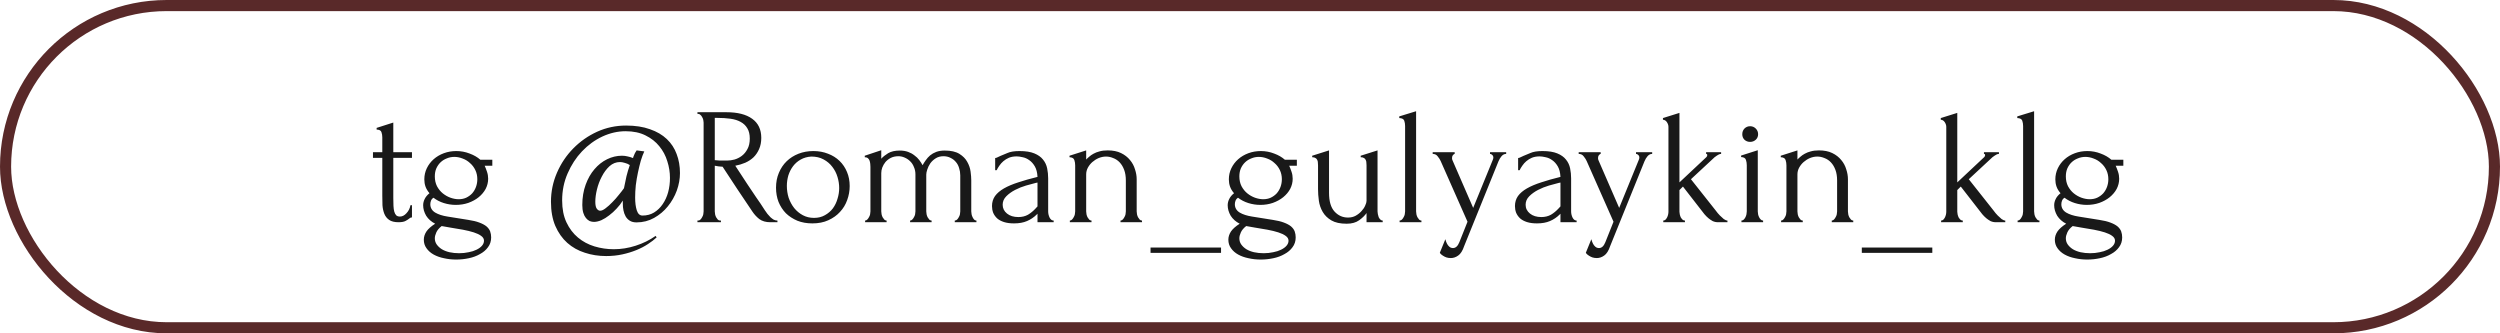
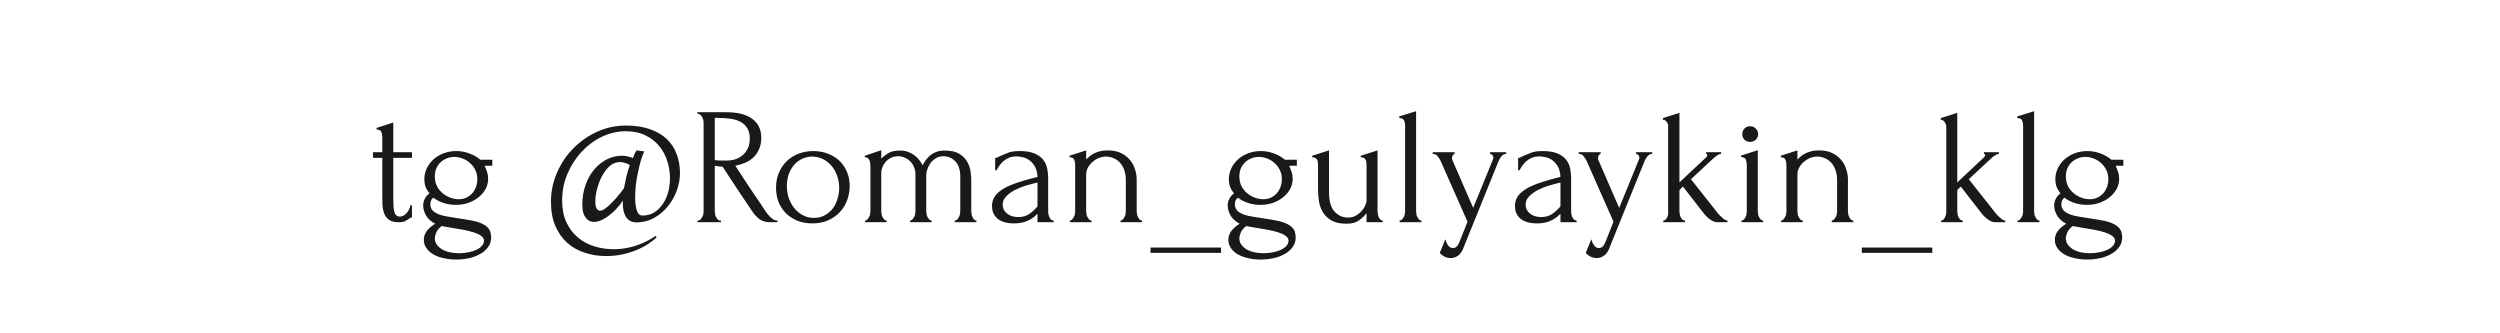
<svg xmlns="http://www.w3.org/2000/svg" width="225" height="30" viewBox="0 0 225 30" fill="none">
-   <path d="M35.397 14.21V17.825C35.397 18.085 35.402 18.32 35.412 18.53C35.422 18.74 35.447 18.915 35.487 19.055C35.527 19.195 35.587 19.305 35.667 19.385C35.747 19.455 35.857 19.49 35.997 19.49C36.207 19.49 36.402 19.39 36.582 19.19C36.772 18.99 36.892 18.75 36.942 18.47H37.077V19.565C36.987 19.565 36.912 19.595 36.852 19.655C36.772 19.725 36.657 19.8 36.507 19.88C36.367 19.96 36.152 20 35.862 20C35.502 20 35.222 19.93 35.022 19.79C34.822 19.65 34.677 19.465 34.587 19.235C34.497 19.005 34.442 18.75 34.422 18.47C34.412 18.19 34.407 17.905 34.407 17.615V14.21H33.567V13.7H34.407V12.365C34.407 12.195 34.382 12.04 34.332 11.9C34.292 11.75 34.147 11.67 33.897 11.66V11.51L35.397 11.03V13.7H37.077V14.21H35.397ZM41.324 22.79C41.624 22.79 41.909 22.76 42.179 22.7C42.449 22.65 42.684 22.575 42.884 22.475C43.094 22.375 43.259 22.255 43.379 22.115C43.499 21.975 43.559 21.825 43.559 21.665C43.559 21.495 43.474 21.35 43.304 21.23C43.144 21.11 42.924 21.005 42.644 20.915C42.364 20.825 42.039 20.745 41.669 20.675C41.299 20.615 40.914 20.55 40.514 20.48L39.749 20.345C39.519 20.525 39.359 20.715 39.269 20.915C39.179 21.115 39.134 21.29 39.134 21.44C39.134 21.65 39.189 21.835 39.299 21.995C39.419 22.165 39.574 22.31 39.764 22.43C39.964 22.55 40.194 22.64 40.454 22.7C40.724 22.76 41.014 22.79 41.324 22.79ZM42.149 19.79C42.549 19.85 42.879 19.93 43.139 20.03C43.409 20.13 43.624 20.245 43.784 20.375C43.944 20.515 44.054 20.665 44.114 20.825C44.174 20.995 44.204 21.175 44.204 21.365C44.204 21.705 44.109 22 43.919 22.25C43.739 22.5 43.499 22.705 43.199 22.865C42.909 23.035 42.574 23.16 42.194 23.24C41.824 23.32 41.444 23.36 41.054 23.36C40.674 23.36 40.309 23.32 39.959 23.24C39.609 23.17 39.299 23.06 39.029 22.91C38.759 22.76 38.544 22.57 38.384 22.34C38.224 22.12 38.144 21.865 38.144 21.575C38.144 21.315 38.224 21.065 38.384 20.825C38.544 20.595 38.804 20.365 39.164 20.135C38.814 19.955 38.544 19.715 38.354 19.415C38.174 19.105 38.084 18.79 38.084 18.47C38.084 18.28 38.129 18.095 38.219 17.915C38.309 17.725 38.454 17.55 38.654 17.39C38.484 17.19 38.364 16.99 38.294 16.79C38.224 16.59 38.189 16.375 38.189 16.145C38.189 15.785 38.264 15.45 38.414 15.14C38.564 14.83 38.769 14.56 39.029 14.33C39.289 14.1 39.594 13.92 39.944 13.79C40.294 13.66 40.669 13.595 41.069 13.595C41.489 13.595 41.889 13.67 42.269 13.82C42.649 13.96 42.969 14.145 43.229 14.375H44.309V14.915H43.619C43.689 15.065 43.759 15.245 43.829 15.455C43.899 15.655 43.934 15.865 43.934 16.085C43.934 16.405 43.859 16.71 43.709 17C43.559 17.28 43.349 17.53 43.079 17.75C42.819 17.96 42.509 18.13 42.149 18.26C41.799 18.38 41.424 18.44 41.024 18.44C40.654 18.44 40.294 18.385 39.944 18.275C39.594 18.165 39.284 18.005 39.014 17.795C38.904 17.865 38.829 17.955 38.789 18.065C38.749 18.165 38.729 18.27 38.729 18.38C38.729 18.7 38.874 18.95 39.164 19.13C39.454 19.3 39.824 19.42 40.274 19.49L42.149 19.79ZM40.889 14.12C40.649 14.12 40.424 14.165 40.214 14.255C40.004 14.335 39.819 14.45 39.659 14.6C39.499 14.75 39.369 14.935 39.269 15.155C39.179 15.365 39.134 15.605 39.134 15.875C39.134 16.205 39.199 16.5 39.329 16.76C39.469 17.02 39.644 17.235 39.854 17.405C40.064 17.575 40.294 17.705 40.544 17.795C40.804 17.885 41.049 17.93 41.279 17.93C41.529 17.93 41.754 17.885 41.954 17.795C42.164 17.695 42.344 17.565 42.494 17.405C42.644 17.235 42.759 17.04 42.839 16.82C42.919 16.6 42.959 16.37 42.959 16.13C42.959 15.83 42.899 15.555 42.779 15.305C42.659 15.055 42.499 14.845 42.299 14.675C42.109 14.495 41.889 14.36 41.639 14.27C41.389 14.17 41.139 14.12 40.889 14.12ZM61.197 15.575C61.197 16.095 61.102 16.62 60.913 17.15C60.722 17.67 60.453 18.145 60.102 18.575C59.763 18.995 59.352 19.34 58.873 19.61C58.392 19.88 57.862 20.015 57.282 20.015C57.042 20.015 56.843 19.965 56.682 19.865C56.523 19.765 56.398 19.635 56.307 19.475C56.218 19.315 56.153 19.135 56.112 18.935C56.072 18.735 56.053 18.535 56.053 18.335V18.05C55.903 18.3 55.718 18.54 55.498 18.77C55.288 19 55.062 19.205 54.822 19.385C54.593 19.565 54.358 19.71 54.117 19.82C53.877 19.92 53.657 19.97 53.458 19.97C53.328 19.97 53.197 19.945 53.068 19.895C52.947 19.835 52.837 19.745 52.737 19.625C52.638 19.505 52.557 19.35 52.498 19.16C52.438 18.96 52.407 18.725 52.407 18.455C52.407 17.785 52.508 17.175 52.708 16.625C52.907 16.075 53.172 15.61 53.502 15.23C53.833 14.84 54.212 14.54 54.642 14.33C55.072 14.12 55.517 14.015 55.977 14.015C56.148 14.015 56.312 14.035 56.472 14.075C56.633 14.105 56.797 14.155 56.968 14.225C56.987 14.195 56.998 14.16 56.998 14.12C57.008 14.08 57.023 14.05 57.042 14.03C57.042 14.02 57.042 14.015 57.042 14.015C57.053 14.005 57.057 13.995 57.057 13.985C57.087 13.915 57.117 13.845 57.148 13.775C57.188 13.705 57.237 13.625 57.297 13.535L57.987 13.625C57.877 13.855 57.773 14.135 57.672 14.465C57.583 14.785 57.498 15.135 57.417 15.515C57.337 15.885 57.273 16.27 57.222 16.67C57.182 17.06 57.163 17.43 57.163 17.78C57.163 18.24 57.212 18.625 57.312 18.935C57.413 19.245 57.583 19.4 57.822 19.4C58.212 19.4 58.557 19.31 58.858 19.13C59.167 18.94 59.428 18.69 59.638 18.38C59.858 18.06 60.023 17.7 60.133 17.3C60.242 16.89 60.297 16.46 60.297 16.01C60.297 15.51 60.218 15.01 60.057 14.51C59.907 14.01 59.667 13.56 59.337 13.16C59.017 12.76 58.602 12.435 58.093 12.185C57.593 11.935 56.998 11.81 56.307 11.81C55.597 11.81 54.898 11.97 54.208 12.29C53.528 12.61 52.917 13.055 52.377 13.625C51.847 14.185 51.417 14.845 51.087 15.605C50.758 16.355 50.593 17.165 50.593 18.035C50.593 18.805 50.722 19.465 50.983 20.015C51.242 20.565 51.587 21.02 52.017 21.38C52.447 21.74 52.943 22.005 53.502 22.175C54.062 22.345 54.642 22.43 55.242 22.43C55.903 22.43 56.557 22.325 57.208 22.115C57.867 21.905 58.468 21.61 59.008 21.23L59.097 21.365C58.888 21.565 58.627 21.765 58.318 21.965C58.017 22.165 57.672 22.345 57.282 22.505C56.892 22.665 56.468 22.795 56.008 22.895C55.547 22.995 55.062 23.045 54.553 23.045C53.873 23.045 53.233 22.945 52.633 22.745C52.032 22.555 51.508 22.26 51.057 21.86C50.608 21.46 50.248 20.95 49.977 20.33C49.718 19.72 49.587 18.995 49.587 18.155C49.587 17.245 49.767 16.375 50.127 15.545C50.487 14.715 50.977 13.985 51.597 13.355C52.218 12.725 52.932 12.225 53.742 11.855C54.562 11.485 55.432 11.3 56.352 11.3C57.172 11.3 57.888 11.41 58.498 11.63C59.108 11.84 59.612 12.135 60.013 12.515C60.413 12.895 60.708 13.345 60.898 13.865C61.097 14.385 61.197 14.955 61.197 15.575ZM56.157 16.94C56.237 16.53 56.312 16.17 56.383 15.86C56.462 15.54 56.562 15.205 56.682 14.855C56.542 14.765 56.392 14.7 56.233 14.66C56.072 14.61 55.928 14.585 55.797 14.585C55.447 14.585 55.133 14.71 54.852 14.96C54.583 15.21 54.352 15.52 54.163 15.89C53.972 16.25 53.828 16.635 53.727 17.045C53.627 17.455 53.578 17.825 53.578 18.155C53.578 18.455 53.623 18.665 53.712 18.785C53.803 18.905 53.903 18.965 54.013 18.965C54.153 18.965 54.318 18.89 54.508 18.74C54.708 18.59 54.907 18.41 55.108 18.2C55.318 17.99 55.513 17.77 55.693 17.54C55.883 17.31 56.038 17.11 56.157 16.94ZM64.81 19.85H64.885V20H62.77V19.85H62.845C62.915 19.85 62.98 19.82 63.04 19.76C63.1 19.7 63.15 19.63 63.19 19.55C63.24 19.47 63.275 19.385 63.295 19.295C63.315 19.195 63.325 19.105 63.325 19.025V11.03C63.325 10.96 63.315 10.88 63.295 10.79C63.275 10.7 63.24 10.615 63.19 10.535C63.15 10.455 63.1 10.39 63.04 10.34C62.98 10.28 62.915 10.25 62.845 10.25H62.77V10.1H65.38C66.38 10.1 67.15 10.295 67.69 10.685C68.24 11.075 68.515 11.65 68.515 12.41C68.515 12.79 68.45 13.125 68.32 13.415C68.2 13.695 68.035 13.94 67.825 14.15C67.615 14.35 67.365 14.515 67.075 14.645C66.795 14.765 66.495 14.855 66.175 14.915L67.255 16.565C67.515 16.965 67.78 17.36 68.05 17.75C68.32 18.13 68.585 18.525 68.845 18.935C68.915 19.035 68.99 19.14 69.07 19.25C69.16 19.36 69.25 19.46 69.34 19.55C69.44 19.64 69.54 19.715 69.64 19.775C69.75 19.825 69.86 19.85 69.97 19.85V20H69.325C68.925 20 68.595 19.905 68.335 19.715C68.085 19.515 67.875 19.285 67.705 19.025C67.255 18.365 66.805 17.695 66.355 17.015C65.915 16.335 65.475 15.665 65.035 15.005C64.925 14.995 64.805 14.985 64.675 14.975C64.555 14.955 64.44 14.935 64.33 14.915V19.025C64.33 19.105 64.34 19.195 64.36 19.295C64.38 19.385 64.41 19.47 64.45 19.55C64.5 19.63 64.55 19.7 64.6 19.76C64.66 19.82 64.73 19.85 64.81 19.85ZM64.33 10.61V14.42H64.405C64.485 14.43 64.61 14.44 64.78 14.45C64.96 14.45 65.18 14.45 65.44 14.45C65.65 14.45 65.87 14.42 66.1 14.36C66.34 14.29 66.56 14.18 66.76 14.03C66.97 13.87 67.14 13.665 67.27 13.415C67.41 13.165 67.48 12.85 67.48 12.47C67.48 12.09 67.405 11.78 67.255 11.54C67.115 11.3 66.915 11.11 66.655 10.97C66.405 10.83 66.1 10.735 65.74 10.685C65.38 10.635 64.985 10.61 64.555 10.61H64.33ZM73.112 20.105C72.612 20.105 72.162 20.025 71.762 19.865C71.362 19.695 71.017 19.47 70.727 19.19C70.447 18.9 70.227 18.56 70.067 18.17C69.917 17.78 69.842 17.355 69.842 16.895C69.842 16.405 69.927 15.96 70.097 15.56C70.267 15.15 70.502 14.8 70.802 14.51C71.102 14.22 71.457 13.995 71.867 13.835C72.277 13.675 72.722 13.595 73.202 13.595C73.682 13.595 74.122 13.675 74.522 13.835C74.922 13.985 75.267 14.2 75.557 14.48C75.847 14.76 76.072 15.095 76.232 15.485C76.392 15.865 76.472 16.285 76.472 16.745C76.472 17.175 76.397 17.595 76.247 18.005C76.107 18.405 75.892 18.76 75.602 19.07C75.322 19.38 74.972 19.63 74.552 19.82C74.142 20.01 73.662 20.105 73.112 20.105ZM73.022 14.09C72.662 14.11 72.342 14.2 72.062 14.36C71.792 14.51 71.562 14.71 71.372 14.96C71.192 15.2 71.052 15.475 70.952 15.785C70.862 16.095 70.817 16.41 70.817 16.73C70.817 17.1 70.872 17.46 70.982 17.81C71.102 18.15 71.267 18.455 71.477 18.725C71.697 18.995 71.957 19.21 72.257 19.37C72.557 19.53 72.892 19.61 73.262 19.61C73.632 19.61 73.957 19.53 74.237 19.37C74.527 19.21 74.767 19.005 74.957 18.755C75.147 18.495 75.287 18.205 75.377 17.885C75.477 17.565 75.527 17.245 75.527 16.925C75.527 16.595 75.477 16.265 75.377 15.935C75.277 15.595 75.122 15.29 74.912 15.02C74.702 14.74 74.437 14.515 74.117 14.345C73.807 14.175 73.442 14.09 73.022 14.09ZM87.414 19.025C87.414 19.105 87.424 19.195 87.444 19.295C87.464 19.385 87.494 19.47 87.534 19.55C87.574 19.63 87.619 19.7 87.669 19.76C87.729 19.82 87.799 19.85 87.879 19.85V20H85.929V19.85C86.009 19.85 86.079 19.82 86.139 19.76C86.199 19.7 86.249 19.63 86.289 19.55C86.339 19.47 86.374 19.385 86.394 19.295C86.414 19.195 86.424 19.105 86.424 19.025V15.785C86.424 15.555 86.389 15.335 86.319 15.125C86.259 14.915 86.164 14.735 86.034 14.585C85.904 14.425 85.744 14.3 85.554 14.21C85.364 14.11 85.149 14.06 84.909 14.06C84.639 14.06 84.404 14.125 84.204 14.255C84.014 14.375 83.854 14.525 83.724 14.705C83.604 14.885 83.514 15.07 83.454 15.26C83.394 15.44 83.364 15.59 83.364 15.71V19.025C83.364 19.105 83.374 19.195 83.394 19.295C83.414 19.385 83.444 19.47 83.484 19.55C83.534 19.63 83.584 19.7 83.634 19.76C83.694 19.82 83.764 19.85 83.844 19.85V20H81.909V19.85C81.979 19.85 82.044 19.82 82.104 19.76C82.164 19.7 82.214 19.63 82.254 19.55C82.304 19.47 82.339 19.385 82.359 19.295C82.379 19.195 82.389 19.105 82.389 19.025V15.695C82.389 15.455 82.344 15.235 82.254 15.035C82.174 14.825 82.059 14.65 81.909 14.51C81.769 14.37 81.604 14.26 81.414 14.18C81.234 14.1 81.049 14.06 80.859 14.06C80.599 14.06 80.369 14.11 80.169 14.21C79.979 14.31 79.819 14.435 79.689 14.585C79.569 14.735 79.474 14.9 79.404 15.08C79.344 15.25 79.314 15.415 79.314 15.575V19.025C79.314 19.105 79.324 19.195 79.344 19.295C79.364 19.385 79.394 19.47 79.434 19.55C79.484 19.63 79.534 19.7 79.584 19.76C79.644 19.82 79.714 19.85 79.794 19.85V20H77.859V19.85C77.929 19.85 77.994 19.82 78.054 19.76C78.114 19.7 78.164 19.63 78.204 19.55C78.254 19.47 78.289 19.385 78.309 19.295C78.329 19.195 78.339 19.105 78.339 19.025V15.02C78.339 14.94 78.334 14.85 78.324 14.75C78.314 14.65 78.294 14.555 78.264 14.465C78.234 14.375 78.184 14.3 78.114 14.24C78.044 14.18 77.949 14.15 77.829 14.15V14.015L79.314 13.52V14.285C79.464 14.115 79.669 13.95 79.929 13.79C80.199 13.63 80.549 13.55 80.979 13.55C81.259 13.55 81.509 13.59 81.729 13.67C81.949 13.75 82.139 13.855 82.299 13.985C82.469 14.105 82.614 14.245 82.734 14.405C82.854 14.565 82.954 14.72 83.034 14.87C83.114 14.72 83.209 14.57 83.319 14.42C83.429 14.26 83.559 14.115 83.709 13.985C83.869 13.855 84.054 13.75 84.264 13.67C84.484 13.59 84.739 13.55 85.029 13.55C85.589 13.55 86.029 13.65 86.349 13.85C86.669 14.05 86.904 14.29 87.054 14.57C87.214 14.85 87.314 15.145 87.354 15.455C87.394 15.755 87.414 16.01 87.414 16.22V19.025ZM93.375 20V19.235L93.3 19.31C93.05 19.56 92.76 19.755 92.43 19.895C92.11 20.035 91.72 20.105 91.26 20.105C90.91 20.105 90.61 20.065 90.36 19.985C90.11 19.905 89.905 19.795 89.745 19.655C89.585 19.505 89.465 19.335 89.385 19.145C89.315 18.955 89.28 18.755 89.28 18.545C89.28 18.205 89.37 17.905 89.55 17.645C89.74 17.385 90.01 17.155 90.36 16.955C90.71 16.755 91.135 16.575 91.635 16.415C92.145 16.245 92.725 16.08 93.375 15.92C93.355 15.53 93.275 15.215 93.135 14.975C92.995 14.735 92.83 14.55 92.64 14.42C92.45 14.28 92.25 14.19 92.04 14.15C91.83 14.1 91.65 14.075 91.5 14.075C91.24 14.075 91.01 14.115 90.81 14.195C90.62 14.275 90.45 14.38 90.3 14.51C90.16 14.63 90.04 14.765 89.94 14.915C89.84 15.055 89.76 15.19 89.7 15.32H89.565V14.225C89.645 14.215 89.72 14.19 89.79 14.15C89.86 14.11 89.945 14.07 90.045 14.03C90.195 13.97 90.4 13.885 90.66 13.775C90.92 13.655 91.285 13.595 91.755 13.595C92.305 13.595 92.75 13.665 93.09 13.805C93.43 13.945 93.69 14.13 93.87 14.36C94.06 14.59 94.185 14.855 94.245 15.155C94.305 15.445 94.335 15.745 94.335 16.055V19.025C94.335 19.225 94.38 19.415 94.47 19.595C94.56 19.765 94.68 19.85 94.83 19.85V20H93.375ZM93.375 18.575V16.43L93.225 16.46C92.985 16.52 92.69 16.6 92.34 16.7C92 16.8 91.675 16.93 91.365 17.09C91.055 17.25 90.79 17.44 90.57 17.66C90.35 17.88 90.24 18.135 90.24 18.425C90.24 18.745 90.37 19.01 90.63 19.22C90.89 19.43 91.23 19.535 91.65 19.535C91.98 19.535 92.27 19.465 92.52 19.325C92.77 19.175 93 18.985 93.21 18.755L93.375 18.575ZM102.301 19.025C102.301 19.105 102.311 19.195 102.331 19.295C102.351 19.385 102.381 19.47 102.421 19.55C102.471 19.63 102.521 19.7 102.571 19.76C102.631 19.82 102.701 19.85 102.781 19.85V20H100.846V19.85C100.916 19.85 100.981 19.82 101.041 19.76C101.101 19.7 101.151 19.63 101.191 19.55C101.241 19.47 101.276 19.385 101.296 19.295C101.316 19.195 101.326 19.105 101.326 19.025V16.235C101.326 15.875 101.276 15.56 101.176 15.29C101.076 15.02 100.941 14.795 100.771 14.615C100.601 14.435 100.406 14.305 100.186 14.225C99.976 14.135 99.761 14.09 99.541 14.09C99.321 14.09 99.101 14.135 98.881 14.225C98.671 14.315 98.481 14.435 98.311 14.585C98.151 14.725 98.016 14.895 97.906 15.095C97.806 15.285 97.756 15.485 97.756 15.695V19.025C97.756 19.105 97.766 19.195 97.786 19.295C97.806 19.385 97.836 19.47 97.876 19.55C97.926 19.63 97.976 19.7 98.026 19.76C98.086 19.82 98.156 19.85 98.236 19.85V20H96.286V19.85C96.356 19.85 96.421 19.82 96.481 19.76C96.541 19.7 96.591 19.63 96.631 19.55C96.681 19.47 96.716 19.385 96.736 19.295C96.756 19.195 96.766 19.105 96.766 19.025V14.885C96.766 14.715 96.741 14.555 96.691 14.405C96.641 14.245 96.496 14.16 96.256 14.15V14.015L97.756 13.535V14.36C97.826 14.28 97.916 14.195 98.026 14.105C98.136 14.005 98.266 13.915 98.416 13.835C98.576 13.745 98.756 13.675 98.956 13.625C99.166 13.565 99.411 13.535 99.691 13.535C100.161 13.535 100.561 13.615 100.891 13.775C101.221 13.935 101.491 14.145 101.701 14.405C101.911 14.655 102.061 14.935 102.151 15.245C102.251 15.545 102.301 15.84 102.301 16.13V19.025ZM103.549 22.76V22.28H109.894V22.76H103.549ZM113.732 22.79C114.032 22.79 114.317 22.76 114.587 22.7C114.857 22.65 115.092 22.575 115.292 22.475C115.502 22.375 115.667 22.255 115.787 22.115C115.907 21.975 115.967 21.825 115.967 21.665C115.967 21.495 115.882 21.35 115.712 21.23C115.552 21.11 115.332 21.005 115.052 20.915C114.772 20.825 114.447 20.745 114.077 20.675C113.707 20.615 113.322 20.55 112.922 20.48L112.157 20.345C111.927 20.525 111.767 20.715 111.677 20.915C111.587 21.115 111.542 21.29 111.542 21.44C111.542 21.65 111.597 21.835 111.707 21.995C111.827 22.165 111.982 22.31 112.172 22.43C112.372 22.55 112.602 22.64 112.862 22.7C113.132 22.76 113.422 22.79 113.732 22.79ZM114.557 19.79C114.957 19.85 115.287 19.93 115.547 20.03C115.817 20.13 116.032 20.245 116.192 20.375C116.352 20.515 116.462 20.665 116.522 20.825C116.582 20.995 116.612 21.175 116.612 21.365C116.612 21.705 116.517 22 116.327 22.25C116.147 22.5 115.907 22.705 115.607 22.865C115.317 23.035 114.982 23.16 114.602 23.24C114.232 23.32 113.852 23.36 113.462 23.36C113.082 23.36 112.717 23.32 112.367 23.24C112.017 23.17 111.707 23.06 111.437 22.91C111.167 22.76 110.952 22.57 110.792 22.34C110.632 22.12 110.552 21.865 110.552 21.575C110.552 21.315 110.632 21.065 110.792 20.825C110.952 20.595 111.212 20.365 111.572 20.135C111.222 19.955 110.952 19.715 110.762 19.415C110.582 19.105 110.492 18.79 110.492 18.47C110.492 18.28 110.537 18.095 110.627 17.915C110.717 17.725 110.862 17.55 111.062 17.39C110.892 17.19 110.772 16.99 110.702 16.79C110.632 16.59 110.597 16.375 110.597 16.145C110.597 15.785 110.672 15.45 110.822 15.14C110.972 14.83 111.177 14.56 111.437 14.33C111.697 14.1 112.002 13.92 112.352 13.79C112.702 13.66 113.077 13.595 113.477 13.595C113.897 13.595 114.297 13.67 114.677 13.82C115.057 13.96 115.377 14.145 115.637 14.375H116.717V14.915H116.027C116.097 15.065 116.167 15.245 116.237 15.455C116.307 15.655 116.342 15.865 116.342 16.085C116.342 16.405 116.267 16.71 116.117 17C115.967 17.28 115.757 17.53 115.487 17.75C115.227 17.96 114.917 18.13 114.557 18.26C114.207 18.38 113.832 18.44 113.432 18.44C113.062 18.44 112.702 18.385 112.352 18.275C112.002 18.165 111.692 18.005 111.422 17.795C111.312 17.865 111.237 17.955 111.197 18.065C111.157 18.165 111.137 18.27 111.137 18.38C111.137 18.7 111.282 18.95 111.572 19.13C111.862 19.3 112.232 19.42 112.682 19.49L114.557 19.79ZM113.297 14.12C113.057 14.12 112.832 14.165 112.622 14.255C112.412 14.335 112.227 14.45 112.067 14.6C111.907 14.75 111.777 14.935 111.677 15.155C111.587 15.365 111.542 15.605 111.542 15.875C111.542 16.205 111.607 16.5 111.737 16.76C111.877 17.02 112.052 17.235 112.262 17.405C112.472 17.575 112.702 17.705 112.952 17.795C113.212 17.885 113.457 17.93 113.687 17.93C113.937 17.93 114.162 17.885 114.362 17.795C114.572 17.695 114.752 17.565 114.902 17.405C115.052 17.235 115.167 17.04 115.247 16.82C115.327 16.6 115.367 16.37 115.367 16.13C115.367 15.83 115.307 15.555 115.187 15.305C115.067 15.055 114.907 14.845 114.707 14.675C114.517 14.495 114.297 14.36 114.047 14.27C113.797 14.17 113.547 14.12 113.297 14.12ZM123.978 19.025C123.978 19.095 123.988 19.18 124.008 19.28C124.028 19.37 124.053 19.46 124.083 19.55C124.123 19.63 124.173 19.7 124.233 19.76C124.293 19.82 124.363 19.85 124.443 19.85V20H122.988V19.175C122.838 19.395 122.618 19.61 122.328 19.82C122.038 20.03 121.663 20.135 121.203 20.135C120.623 20.135 120.163 20.035 119.823 19.835C119.483 19.635 119.223 19.38 119.043 19.07C118.863 18.76 118.748 18.425 118.698 18.065C118.648 17.695 118.623 17.35 118.623 17.03V14.885C118.623 14.795 118.618 14.71 118.608 14.63C118.608 14.54 118.588 14.46 118.548 14.39C118.518 14.32 118.468 14.265 118.398 14.225C118.328 14.175 118.228 14.15 118.098 14.15V14.015L119.613 13.535V17.36C119.613 18.12 119.778 18.68 120.108 19.04C120.438 19.4 120.843 19.58 121.323 19.58C121.583 19.58 121.813 19.525 122.013 19.415C122.223 19.295 122.398 19.155 122.538 18.995C122.688 18.835 122.798 18.67 122.868 18.5C122.948 18.33 122.988 18.19 122.988 18.08V14.885C122.988 14.795 122.983 14.71 122.973 14.63C122.973 14.54 122.953 14.46 122.913 14.39C122.883 14.32 122.833 14.265 122.763 14.225C122.693 14.175 122.593 14.15 122.463 14.15V14.015L123.978 13.535V19.025ZM125.964 20V19.85C126.044 19.85 126.114 19.82 126.174 19.76C126.234 19.7 126.284 19.63 126.324 19.55C126.374 19.47 126.409 19.385 126.429 19.295C126.449 19.195 126.459 19.105 126.459 19.025V11.345C126.459 11.175 126.434 11.015 126.384 10.865C126.334 10.715 126.184 10.635 125.934 10.625V10.475L127.449 10.01V19.025C127.449 19.105 127.459 19.195 127.479 19.295C127.499 19.385 127.529 19.47 127.569 19.55C127.619 19.63 127.669 19.7 127.719 19.76C127.779 19.82 127.849 19.85 127.929 19.85V20H125.964ZM131.776 22.145C131.636 22.565 131.456 22.85 131.236 23C131.026 23.15 130.806 23.225 130.576 23.225C130.426 23.225 130.291 23.205 130.171 23.165C130.061 23.125 129.961 23.075 129.871 23.015C129.791 22.965 129.726 22.915 129.676 22.865C129.626 22.815 129.596 22.775 129.586 22.745L130.081 21.53C130.131 21.71 130.181 21.845 130.231 21.935C130.281 22.035 130.351 22.125 130.441 22.205C130.531 22.285 130.641 22.325 130.771 22.325C131.011 22.325 131.201 22.15 131.341 21.8L132.076 19.955L129.661 14.495C129.611 14.375 129.526 14.24 129.406 14.09C129.296 13.93 129.141 13.85 128.941 13.85V13.7H130.921V13.85C130.881 13.85 130.831 13.885 130.771 13.955C130.711 14.025 130.681 14.115 130.681 14.225C130.681 14.315 130.701 14.395 130.741 14.465L132.586 18.71L134.356 14.375C134.386 14.305 134.401 14.24 134.401 14.18C134.401 14.08 134.366 14 134.296 13.94C134.236 13.88 134.171 13.85 134.101 13.85V13.7H135.556V13.85C135.396 13.85 135.256 13.92 135.136 14.06C135.026 14.19 134.936 14.34 134.866 14.51L131.776 22.145ZM140.441 20V19.235L140.366 19.31C140.116 19.56 139.826 19.755 139.496 19.895C139.176 20.035 138.786 20.105 138.326 20.105C137.976 20.105 137.676 20.065 137.426 19.985C137.176 19.905 136.971 19.795 136.811 19.655C136.651 19.505 136.531 19.335 136.451 19.145C136.381 18.955 136.346 18.755 136.346 18.545C136.346 18.205 136.436 17.905 136.616 17.645C136.806 17.385 137.076 17.155 137.426 16.955C137.776 16.755 138.201 16.575 138.701 16.415C139.211 16.245 139.791 16.08 140.441 15.92C140.421 15.53 140.341 15.215 140.201 14.975C140.061 14.735 139.896 14.55 139.706 14.42C139.516 14.28 139.316 14.19 139.106 14.15C138.896 14.1 138.716 14.075 138.566 14.075C138.306 14.075 138.076 14.115 137.876 14.195C137.686 14.275 137.516 14.38 137.366 14.51C137.226 14.63 137.106 14.765 137.006 14.915C136.906 15.055 136.826 15.19 136.766 15.32H136.631V14.225C136.711 14.215 136.786 14.19 136.856 14.15C136.926 14.11 137.011 14.07 137.111 14.03C137.261 13.97 137.466 13.885 137.726 13.775C137.986 13.655 138.351 13.595 138.821 13.595C139.371 13.595 139.816 13.665 140.156 13.805C140.496 13.945 140.756 14.13 140.936 14.36C141.126 14.59 141.251 14.855 141.311 15.155C141.371 15.445 141.401 15.745 141.401 16.055V19.025C141.401 19.225 141.446 19.415 141.536 19.595C141.626 19.765 141.746 19.85 141.896 19.85V20H140.441ZM140.441 18.575V16.43L140.291 16.46C140.051 16.52 139.756 16.6 139.406 16.7C139.066 16.8 138.741 16.93 138.431 17.09C138.121 17.25 137.856 17.44 137.636 17.66C137.416 17.88 137.306 18.135 137.306 18.425C137.306 18.745 137.436 19.01 137.696 19.22C137.956 19.43 138.296 19.535 138.716 19.535C139.046 19.535 139.336 19.465 139.586 19.325C139.836 19.175 140.066 18.985 140.276 18.755L140.441 18.575ZM144.916 22.145C144.776 22.565 144.596 22.85 144.376 23C144.166 23.15 143.946 23.225 143.716 23.225C143.566 23.225 143.431 23.205 143.311 23.165C143.201 23.125 143.101 23.075 143.011 23.015C142.931 22.965 142.866 22.915 142.816 22.865C142.766 22.815 142.736 22.775 142.726 22.745L143.221 21.53C143.271 21.71 143.321 21.845 143.371 21.935C143.421 22.035 143.491 22.125 143.581 22.205C143.671 22.285 143.781 22.325 143.911 22.325C144.151 22.325 144.341 22.15 144.481 21.8L145.216 19.955L142.801 14.495C142.751 14.375 142.666 14.24 142.546 14.09C142.436 13.93 142.281 13.85 142.081 13.85V13.7H144.061V13.85C144.021 13.85 143.971 13.885 143.911 13.955C143.851 14.025 143.821 14.115 143.821 14.225C143.821 14.315 143.841 14.395 143.881 14.465L145.726 18.71L147.496 14.375C147.526 14.305 147.541 14.24 147.541 14.18C147.541 14.08 147.506 14 147.436 13.94C147.376 13.88 147.311 13.85 147.241 13.85V13.7H148.696V13.85C148.536 13.85 148.396 13.92 148.276 14.06C148.166 14.19 148.076 14.34 148.006 14.51L144.916 22.145ZM154.615 20C154.445 20 154.285 19.965 154.135 19.895C153.995 19.815 153.87 19.73 153.76 19.64C153.63 19.53 153.51 19.41 153.4 19.28L151.465 16.79L151.15 17.105V19.055C151.15 19.125 151.16 19.205 151.18 19.295C151.2 19.385 151.23 19.475 151.27 19.565C151.32 19.645 151.375 19.715 151.435 19.775C151.495 19.825 151.565 19.85 151.645 19.85V20H149.695V19.85C149.765 19.85 149.83 19.825 149.89 19.775C149.95 19.715 150 19.645 150.04 19.565C150.08 19.485 150.11 19.4 150.13 19.31C150.15 19.22 150.16 19.135 150.16 19.055V11.42C150.16 11.28 150.115 11.14 150.025 11C149.935 10.86 149.815 10.785 149.665 10.775V10.625L151.15 10.16V16.415L153.58 14.135C153.63 14.085 153.655 14.025 153.655 13.955C153.655 13.885 153.62 13.85 153.55 13.85V13.7H154.9V13.85C154.84 13.85 154.775 13.865 154.705 13.895C154.645 13.925 154.585 13.96 154.525 14C154.455 14.04 154.385 14.09 154.315 14.15L152.185 16.13L154.405 18.935C154.535 19.115 154.665 19.27 154.795 19.4C154.905 19.51 155.02 19.615 155.14 19.715C155.27 19.805 155.38 19.85 155.47 19.85V20H154.615ZM156.73 20V19.85C156.81 19.85 156.88 19.82 156.94 19.76C157 19.7 157.05 19.63 157.09 19.55C157.13 19.47 157.16 19.385 157.18 19.295C157.2 19.195 157.21 19.105 157.21 19.025V14.87C157.21 14.7 157.185 14.54 157.135 14.39C157.085 14.23 156.94 14.145 156.7 14.135V14L158.2 13.52V19.025C158.2 19.105 158.21 19.195 158.23 19.295C158.25 19.385 158.28 19.47 158.32 19.55C158.36 19.63 158.41 19.7 158.47 19.76C158.53 19.82 158.6 19.85 158.68 19.85V20H156.73ZM156.805 12.08C156.805 11.88 156.87 11.71 157 11.57C157.14 11.43 157.31 11.36 157.51 11.36C157.71 11.36 157.88 11.43 158.02 11.57C158.16 11.71 158.23 11.88 158.23 12.08C158.23 12.28 158.16 12.445 158.02 12.575C157.88 12.705 157.71 12.77 157.51 12.77C157.31 12.77 157.14 12.705 157 12.575C156.87 12.445 156.805 12.28 156.805 12.08ZM166.314 19.025C166.314 19.105 166.324 19.195 166.344 19.295C166.364 19.385 166.394 19.47 166.434 19.55C166.484 19.63 166.534 19.7 166.584 19.76C166.644 19.82 166.714 19.85 166.794 19.85V20H164.859V19.85C164.929 19.85 164.994 19.82 165.054 19.76C165.114 19.7 165.164 19.63 165.204 19.55C165.254 19.47 165.289 19.385 165.309 19.295C165.329 19.195 165.339 19.105 165.339 19.025V16.235C165.339 15.875 165.289 15.56 165.189 15.29C165.089 15.02 164.954 14.795 164.784 14.615C164.614 14.435 164.419 14.305 164.199 14.225C163.989 14.135 163.774 14.09 163.554 14.09C163.334 14.09 163.114 14.135 162.894 14.225C162.684 14.315 162.494 14.435 162.324 14.585C162.164 14.725 162.029 14.895 161.919 15.095C161.819 15.285 161.769 15.485 161.769 15.695V19.025C161.769 19.105 161.779 19.195 161.799 19.295C161.819 19.385 161.849 19.47 161.889 19.55C161.939 19.63 161.989 19.7 162.039 19.76C162.099 19.82 162.169 19.85 162.249 19.85V20H160.299V19.85C160.369 19.85 160.434 19.82 160.494 19.76C160.554 19.7 160.604 19.63 160.644 19.55C160.694 19.47 160.729 19.385 160.749 19.295C160.769 19.195 160.779 19.105 160.779 19.025V14.885C160.779 14.715 160.754 14.555 160.704 14.405C160.654 14.245 160.509 14.16 160.269 14.15V14.015L161.769 13.535V14.36C161.839 14.28 161.929 14.195 162.039 14.105C162.149 14.005 162.279 13.915 162.429 13.835C162.589 13.745 162.769 13.675 162.969 13.625C163.179 13.565 163.424 13.535 163.704 13.535C164.174 13.535 164.574 13.615 164.904 13.775C165.234 13.935 165.504 14.145 165.714 14.405C165.924 14.655 166.074 14.935 166.164 15.245C166.264 15.545 166.314 15.84 166.314 16.13V19.025ZM167.563 22.76V22.28H173.908V22.76H167.563ZM179.62 20C179.45 20 179.29 19.965 179.14 19.895C179 19.815 178.875 19.73 178.765 19.64C178.635 19.53 178.515 19.41 178.405 19.28L176.47 16.79L176.155 17.105V19.055C176.155 19.125 176.165 19.205 176.185 19.295C176.205 19.385 176.235 19.475 176.275 19.565C176.325 19.645 176.38 19.715 176.44 19.775C176.5 19.825 176.57 19.85 176.65 19.85V20H174.7V19.85C174.77 19.85 174.835 19.825 174.895 19.775C174.955 19.715 175.005 19.645 175.045 19.565C175.085 19.485 175.115 19.4 175.135 19.31C175.155 19.22 175.165 19.135 175.165 19.055V11.42C175.165 11.28 175.12 11.14 175.03 11C174.94 10.86 174.82 10.785 174.67 10.775V10.625L176.155 10.16V16.415L178.585 14.135C178.635 14.085 178.66 14.025 178.66 13.955C178.66 13.885 178.625 13.85 178.555 13.85V13.7H179.905V13.85C179.845 13.85 179.78 13.865 179.71 13.895C179.65 13.925 179.59 13.96 179.53 14C179.46 14.04 179.39 14.09 179.32 14.15L177.19 16.13L179.41 18.935C179.54 19.115 179.67 19.27 179.8 19.4C179.91 19.51 180.025 19.615 180.145 19.715C180.275 19.805 180.385 19.85 180.475 19.85V20H179.62ZM181.585 20V19.85C181.665 19.85 181.735 19.82 181.795 19.76C181.855 19.7 181.905 19.63 181.945 19.55C181.995 19.47 182.03 19.385 182.05 19.295C182.07 19.195 182.08 19.105 182.08 19.025V11.345C182.08 11.175 182.055 11.015 182.005 10.865C181.955 10.715 181.805 10.635 181.555 10.625V10.475L183.07 10.01V19.025C183.07 19.105 183.08 19.195 183.1 19.295C183.12 19.385 183.15 19.47 183.19 19.55C183.24 19.63 183.29 19.7 183.34 19.76C183.4 19.82 183.47 19.85 183.55 19.85V20H181.585ZM188.116 22.79C188.416 22.79 188.701 22.76 188.971 22.7C189.241 22.65 189.476 22.575 189.676 22.475C189.886 22.375 190.051 22.255 190.171 22.115C190.291 21.975 190.351 21.825 190.351 21.665C190.351 21.495 190.266 21.35 190.096 21.23C189.936 21.11 189.716 21.005 189.436 20.915C189.156 20.825 188.831 20.745 188.461 20.675C188.091 20.615 187.706 20.55 187.306 20.48L186.541 20.345C186.311 20.525 186.151 20.715 186.061 20.915C185.971 21.115 185.926 21.29 185.926 21.44C185.926 21.65 185.981 21.835 186.091 21.995C186.211 22.165 186.366 22.31 186.556 22.43C186.756 22.55 186.986 22.64 187.246 22.7C187.516 22.76 187.806 22.79 188.116 22.79ZM188.941 19.79C189.341 19.85 189.671 19.93 189.931 20.03C190.201 20.13 190.416 20.245 190.576 20.375C190.736 20.515 190.846 20.665 190.906 20.825C190.966 20.995 190.996 21.175 190.996 21.365C190.996 21.705 190.901 22 190.711 22.25C190.531 22.5 190.291 22.705 189.991 22.865C189.701 23.035 189.366 23.16 188.986 23.24C188.616 23.32 188.236 23.36 187.846 23.36C187.466 23.36 187.101 23.32 186.751 23.24C186.401 23.17 186.091 23.06 185.821 22.91C185.551 22.76 185.336 22.57 185.176 22.34C185.016 22.12 184.936 21.865 184.936 21.575C184.936 21.315 185.016 21.065 185.176 20.825C185.336 20.595 185.596 20.365 185.956 20.135C185.606 19.955 185.336 19.715 185.146 19.415C184.966 19.105 184.876 18.79 184.876 18.47C184.876 18.28 184.921 18.095 185.011 17.915C185.101 17.725 185.246 17.55 185.446 17.39C185.276 17.19 185.156 16.99 185.086 16.79C185.016 16.59 184.981 16.375 184.981 16.145C184.981 15.785 185.056 15.45 185.206 15.14C185.356 14.83 185.561 14.56 185.821 14.33C186.081 14.1 186.386 13.92 186.736 13.79C187.086 13.66 187.461 13.595 187.861 13.595C188.281 13.595 188.681 13.67 189.061 13.82C189.441 13.96 189.761 14.145 190.021 14.375H191.101V14.915H190.411C190.481 15.065 190.551 15.245 190.621 15.455C190.691 15.655 190.726 15.865 190.726 16.085C190.726 16.405 190.651 16.71 190.501 17C190.351 17.28 190.141 17.53 189.871 17.75C189.611 17.96 189.301 18.13 188.941 18.26C188.591 18.38 188.216 18.44 187.816 18.44C187.446 18.44 187.086 18.385 186.736 18.275C186.386 18.165 186.076 18.005 185.806 17.795C185.696 17.865 185.621 17.955 185.581 18.065C185.541 18.165 185.521 18.27 185.521 18.38C185.521 18.7 185.666 18.95 185.956 19.13C186.246 19.3 186.616 19.42 187.066 19.49L188.941 19.79ZM187.681 14.12C187.441 14.12 187.216 14.165 187.006 14.255C186.796 14.335 186.611 14.45 186.451 14.6C186.291 14.75 186.161 14.935 186.061 15.155C185.971 15.365 185.926 15.605 185.926 15.875C185.926 16.205 185.991 16.5 186.121 16.76C186.261 17.02 186.436 17.235 186.646 17.405C186.856 17.575 187.086 17.705 187.336 17.795C187.596 17.885 187.841 17.93 188.071 17.93C188.321 17.93 188.546 17.885 188.746 17.795C188.956 17.695 189.136 17.565 189.286 17.405C189.436 17.235 189.551 17.04 189.631 16.82C189.711 16.6 189.751 16.37 189.751 16.13C189.751 15.83 189.691 15.555 189.571 15.305C189.451 15.055 189.291 14.845 189.091 14.675C188.901 14.495 188.681 14.36 188.431 14.27C188.181 14.17 187.931 14.12 187.681 14.12Z" fill="#191919" />
-   <rect x="0.5" y="0.5" width="224" height="29" rx="14.5" stroke="#592929" />
+   <path d="M35.397 14.21V17.825C35.397 18.085 35.402 18.32 35.412 18.53C35.422 18.74 35.447 18.915 35.487 19.055C35.527 19.195 35.587 19.305 35.667 19.385C35.747 19.455 35.857 19.49 35.997 19.49C36.207 19.49 36.402 19.39 36.582 19.19C36.772 18.99 36.892 18.75 36.942 18.47H37.077V19.565C36.987 19.565 36.912 19.595 36.852 19.655C36.772 19.725 36.657 19.8 36.507 19.88C36.367 19.96 36.152 20 35.862 20C35.502 20 35.222 19.93 35.022 19.79C34.822 19.65 34.677 19.465 34.587 19.235C34.497 19.005 34.442 18.75 34.422 18.47C34.412 18.19 34.407 17.905 34.407 17.615V14.21H33.567V13.7H34.407V12.365C34.407 12.195 34.382 12.04 34.332 11.9C34.292 11.75 34.147 11.67 33.897 11.66V11.51L35.397 11.03V13.7H37.077V14.21H35.397ZM41.324 22.79C41.624 22.79 41.909 22.76 42.179 22.7C42.449 22.65 42.684 22.575 42.884 22.475C43.094 22.375 43.259 22.255 43.379 22.115C43.499 21.975 43.559 21.825 43.559 21.665C43.559 21.495 43.474 21.35 43.304 21.23C43.144 21.11 42.924 21.005 42.644 20.915C42.364 20.825 42.039 20.745 41.669 20.675C41.299 20.615 40.914 20.55 40.514 20.48L39.749 20.345C39.519 20.525 39.359 20.715 39.269 20.915C39.179 21.115 39.134 21.29 39.134 21.44C39.134 21.65 39.189 21.835 39.299 21.995C39.419 22.165 39.574 22.31 39.764 22.43C39.964 22.55 40.194 22.64 40.454 22.7C40.724 22.76 41.014 22.79 41.324 22.79ZM42.149 19.79C42.549 19.85 42.879 19.93 43.139 20.03C43.409 20.13 43.624 20.245 43.784 20.375C43.944 20.515 44.054 20.665 44.114 20.825C44.174 20.995 44.204 21.175 44.204 21.365C44.204 21.705 44.109 22 43.919 22.25C43.739 22.5 43.499 22.705 43.199 22.865C42.909 23.035 42.574 23.16 42.194 23.24C41.824 23.32 41.444 23.36 41.054 23.36C40.674 23.36 40.309 23.32 39.959 23.24C39.609 23.17 39.299 23.06 39.029 22.91C38.759 22.76 38.544 22.57 38.384 22.34C38.224 22.12 38.144 21.865 38.144 21.575C38.144 21.315 38.224 21.065 38.384 20.825C38.544 20.595 38.804 20.365 39.164 20.135C38.814 19.955 38.544 19.715 38.354 19.415C38.174 19.105 38.084 18.79 38.084 18.47C38.084 18.28 38.129 18.095 38.219 17.915C38.309 17.725 38.454 17.55 38.654 17.39C38.484 17.19 38.364 16.99 38.294 16.79C38.224 16.59 38.189 16.375 38.189 16.145C38.189 15.785 38.264 15.45 38.414 15.14C38.564 14.83 38.769 14.56 39.029 14.33C39.289 14.1 39.594 13.92 39.944 13.79C40.294 13.66 40.669 13.595 41.069 13.595C41.489 13.595 41.889 13.67 42.269 13.82C42.649 13.96 42.969 14.145 43.229 14.375H44.309V14.915H43.619C43.689 15.065 43.759 15.245 43.829 15.455C43.899 15.655 43.934 15.865 43.934 16.085C43.934 16.405 43.859 16.71 43.709 17C43.559 17.28 43.349 17.53 43.079 17.75C42.819 17.96 42.509 18.13 42.149 18.26C41.799 18.38 41.424 18.44 41.024 18.44C40.654 18.44 40.294 18.385 39.944 18.275C39.594 18.165 39.284 18.005 39.014 17.795C38.904 17.865 38.829 17.955 38.789 18.065C38.749 18.165 38.729 18.27 38.729 18.38C38.729 18.7 38.874 18.95 39.164 19.13C39.454 19.3 39.824 19.42 40.274 19.49L42.149 19.79ZM40.889 14.12C40.649 14.12 40.424 14.165 40.214 14.255C40.004 14.335 39.819 14.45 39.659 14.6C39.499 14.75 39.369 14.935 39.269 15.155C39.179 15.365 39.134 15.605 39.134 15.875C39.134 16.205 39.199 16.5 39.329 16.76C39.469 17.02 39.644 17.235 39.854 17.405C40.064 17.575 40.294 17.705 40.544 17.795C40.804 17.885 41.049 17.93 41.279 17.93C41.529 17.93 41.754 17.885 41.954 17.795C42.164 17.695 42.344 17.565 42.494 17.405C42.644 17.235 42.759 17.04 42.839 16.82C42.919 16.6 42.959 16.37 42.959 16.13C42.959 15.83 42.899 15.555 42.779 15.305C42.659 15.055 42.499 14.845 42.299 14.675C42.109 14.495 41.889 14.36 41.639 14.27C41.389 14.17 41.139 14.12 40.889 14.12ZM61.197 15.575C61.197 16.095 61.102 16.62 60.913 17.15C60.722 17.67 60.453 18.145 60.102 18.575C59.763 18.995 59.352 19.34 58.873 19.61C58.392 19.88 57.862 20.015 57.282 20.015C57.042 20.015 56.843 19.965 56.682 19.865C56.523 19.765 56.398 19.635 56.307 19.475C56.218 19.315 56.153 19.135 56.112 18.935C56.072 18.735 56.053 18.535 56.053 18.335V18.05C55.903 18.3 55.718 18.54 55.498 18.77C55.288 19 55.062 19.205 54.822 19.385C54.593 19.565 54.358 19.71 54.117 19.82C53.877 19.92 53.657 19.97 53.458 19.97C53.328 19.97 53.197 19.945 53.068 19.895C52.947 19.835 52.837 19.745 52.737 19.625C52.638 19.505 52.557 19.35 52.498 19.16C52.438 18.96 52.407 18.725 52.407 18.455C52.407 17.785 52.508 17.175 52.708 16.625C52.907 16.075 53.172 15.61 53.502 15.23C53.833 14.84 54.212 14.54 54.642 14.33C55.072 14.12 55.517 14.015 55.977 14.015C56.148 14.015 56.312 14.035 56.472 14.075C56.633 14.105 56.797 14.155 56.968 14.225C56.987 14.195 56.998 14.16 56.998 14.12C57.008 14.08 57.023 14.05 57.042 14.03C57.042 14.02 57.042 14.015 57.042 14.015C57.053 14.005 57.057 13.995 57.057 13.985C57.087 13.915 57.117 13.845 57.148 13.775C57.188 13.705 57.237 13.625 57.297 13.535L57.987 13.625C57.877 13.855 57.773 14.135 57.672 14.465C57.583 14.785 57.498 15.135 57.417 15.515C57.337 15.885 57.273 16.27 57.222 16.67C57.182 17.06 57.163 17.43 57.163 17.78C57.163 18.24 57.212 18.625 57.312 18.935C57.413 19.245 57.583 19.4 57.822 19.4C58.212 19.4 58.557 19.31 58.858 19.13C59.167 18.94 59.428 18.69 59.638 18.38C59.858 18.06 60.023 17.7 60.133 17.3C60.242 16.89 60.297 16.46 60.297 16.01C60.297 15.51 60.218 15.01 60.057 14.51C59.907 14.01 59.667 13.56 59.337 13.16C59.017 12.76 58.602 12.435 58.093 12.185C57.593 11.935 56.998 11.81 56.307 11.81C55.597 11.81 54.898 11.97 54.208 12.29C53.528 12.61 52.917 13.055 52.377 13.625C51.847 14.185 51.417 14.845 51.087 15.605C50.758 16.355 50.593 17.165 50.593 18.035C50.593 18.805 50.722 19.465 50.983 20.015C51.242 20.565 51.587 21.02 52.017 21.38C52.447 21.74 52.943 22.005 53.502 22.175C54.062 22.345 54.642 22.43 55.242 22.43C55.903 22.43 56.557 22.325 57.208 22.115C57.867 21.905 58.468 21.61 59.008 21.23L59.097 21.365C58.888 21.565 58.627 21.765 58.318 21.965C58.017 22.165 57.672 22.345 57.282 22.505C56.892 22.665 56.468 22.795 56.008 22.895C55.547 22.995 55.062 23.045 54.553 23.045C53.873 23.045 53.233 22.945 52.633 22.745C52.032 22.555 51.508 22.26 51.057 21.86C50.608 21.46 50.248 20.95 49.977 20.33C49.718 19.72 49.587 18.995 49.587 18.155C49.587 17.245 49.767 16.375 50.127 15.545C50.487 14.715 50.977 13.985 51.597 13.355C52.218 12.725 52.932 12.225 53.742 11.855C54.562 11.485 55.432 11.3 56.352 11.3C57.172 11.3 57.888 11.41 58.498 11.63C59.108 11.84 59.612 12.135 60.013 12.515C60.413 12.895 60.708 13.345 60.898 13.865C61.097 14.385 61.197 14.955 61.197 15.575ZM56.157 16.94C56.237 16.53 56.312 16.17 56.383 15.86C56.462 15.54 56.562 15.205 56.682 14.855C56.542 14.765 56.392 14.7 56.233 14.66C56.072 14.61 55.928 14.585 55.797 14.585C55.447 14.585 55.133 14.71 54.852 14.96C54.583 15.21 54.352 15.52 54.163 15.89C53.972 16.25 53.828 16.635 53.727 17.045C53.627 17.455 53.578 17.825 53.578 18.155C53.578 18.455 53.623 18.665 53.712 18.785C53.803 18.905 53.903 18.965 54.013 18.965C54.153 18.965 54.318 18.89 54.508 18.74C54.708 18.59 54.907 18.41 55.108 18.2C55.318 17.99 55.513 17.77 55.693 17.54C55.883 17.31 56.038 17.11 56.157 16.94ZM64.81 19.85H64.885V20H62.77V19.85H62.845C62.915 19.85 62.98 19.82 63.04 19.76C63.1 19.7 63.15 19.63 63.19 19.55C63.24 19.47 63.275 19.385 63.295 19.295C63.315 19.195 63.325 19.105 63.325 19.025V11.03C63.325 10.96 63.315 10.88 63.295 10.79C63.275 10.7 63.24 10.615 63.19 10.535C63.15 10.455 63.1 10.39 63.04 10.34C62.98 10.28 62.915 10.25 62.845 10.25H62.77V10.1H65.38C66.38 10.1 67.15 10.295 67.69 10.685C68.24 11.075 68.515 11.65 68.515 12.41C68.515 12.79 68.45 13.125 68.32 13.415C68.2 13.695 68.035 13.94 67.825 14.15C67.615 14.35 67.365 14.515 67.075 14.645C66.795 14.765 66.495 14.855 66.175 14.915L67.255 16.565C67.515 16.965 67.78 17.36 68.05 17.75C68.32 18.13 68.585 18.525 68.845 18.935C68.915 19.035 68.99 19.14 69.07 19.25C69.16 19.36 69.25 19.46 69.34 19.55C69.44 19.64 69.54 19.715 69.64 19.775C69.75 19.825 69.86 19.85 69.97 19.85V20H69.325C68.925 20 68.595 19.905 68.335 19.715C68.085 19.515 67.875 19.285 67.705 19.025C67.255 18.365 66.805 17.695 66.355 17.015C65.915 16.335 65.475 15.665 65.035 15.005C64.925 14.995 64.805 14.985 64.675 14.975C64.555 14.955 64.44 14.935 64.33 14.915V19.025C64.33 19.105 64.34 19.195 64.36 19.295C64.38 19.385 64.41 19.47 64.45 19.55C64.5 19.63 64.55 19.7 64.6 19.76C64.66 19.82 64.73 19.85 64.81 19.85ZM64.33 10.61V14.42H64.405C64.485 14.43 64.61 14.44 64.78 14.45C64.96 14.45 65.18 14.45 65.44 14.45C65.65 14.45 65.87 14.42 66.1 14.36C66.34 14.29 66.56 14.18 66.76 14.03C66.97 13.87 67.14 13.665 67.27 13.415C67.41 13.165 67.48 12.85 67.48 12.47C67.48 12.09 67.405 11.78 67.255 11.54C67.115 11.3 66.915 11.11 66.655 10.97C66.405 10.83 66.1 10.735 65.74 10.685C65.38 10.635 64.985 10.61 64.555 10.61H64.33ZM73.112 20.105C72.612 20.105 72.162 20.025 71.762 19.865C71.362 19.695 71.017 19.47 70.727 19.19C70.447 18.9 70.227 18.56 70.067 18.17C69.917 17.78 69.842 17.355 69.842 16.895C69.842 16.405 69.927 15.96 70.097 15.56C70.267 15.15 70.502 14.8 70.802 14.51C71.102 14.22 71.457 13.995 71.867 13.835C72.277 13.675 72.722 13.595 73.202 13.595C73.682 13.595 74.122 13.675 74.522 13.835C74.922 13.985 75.267 14.2 75.557 14.48C75.847 14.76 76.072 15.095 76.232 15.485C76.392 15.865 76.472 16.285 76.472 16.745C76.472 17.175 76.397 17.595 76.247 18.005C76.107 18.405 75.892 18.76 75.602 19.07C75.322 19.38 74.972 19.63 74.552 19.82C74.142 20.01 73.662 20.105 73.112 20.105ZM73.022 14.09C72.662 14.11 72.342 14.2 72.062 14.36C71.792 14.51 71.562 14.71 71.372 14.96C71.192 15.2 71.052 15.475 70.952 15.785C70.862 16.095 70.817 16.41 70.817 16.73C70.817 17.1 70.872 17.46 70.982 17.81C71.102 18.15 71.267 18.455 71.477 18.725C71.697 18.995 71.957 19.21 72.257 19.37C72.557 19.53 72.892 19.61 73.262 19.61C73.632 19.61 73.957 19.53 74.237 19.37C74.527 19.21 74.767 19.005 74.957 18.755C75.147 18.495 75.287 18.205 75.377 17.885C75.477 17.565 75.527 17.245 75.527 16.925C75.527 16.595 75.477 16.265 75.377 15.935C75.277 15.595 75.122 15.29 74.912 15.02C74.702 14.74 74.437 14.515 74.117 14.345C73.807 14.175 73.442 14.09 73.022 14.09ZM87.414 19.025C87.414 19.105 87.424 19.195 87.444 19.295C87.464 19.385 87.494 19.47 87.534 19.55C87.574 19.63 87.619 19.7 87.669 19.76C87.729 19.82 87.799 19.85 87.879 19.85V20H85.929V19.85C86.009 19.85 86.079 19.82 86.139 19.76C86.199 19.7 86.249 19.63 86.289 19.55C86.339 19.47 86.374 19.385 86.394 19.295C86.414 19.195 86.424 19.105 86.424 19.025V15.785C86.424 15.555 86.389 15.335 86.319 15.125C86.259 14.915 86.164 14.735 86.034 14.585C85.904 14.425 85.744 14.3 85.554 14.21C85.364 14.11 85.149 14.06 84.909 14.06C84.639 14.06 84.404 14.125 84.204 14.255C84.014 14.375 83.854 14.525 83.724 14.705C83.604 14.885 83.514 15.07 83.454 15.26C83.394 15.44 83.364 15.59 83.364 15.71V19.025C83.364 19.105 83.374 19.195 83.394 19.295C83.414 19.385 83.444 19.47 83.484 19.55C83.534 19.63 83.584 19.7 83.634 19.76C83.694 19.82 83.764 19.85 83.844 19.85V20H81.909V19.85C81.979 19.85 82.044 19.82 82.104 19.76C82.164 19.7 82.214 19.63 82.254 19.55C82.304 19.47 82.339 19.385 82.359 19.295C82.379 19.195 82.389 19.105 82.389 19.025V15.695C82.389 15.455 82.344 15.235 82.254 15.035C82.174 14.825 82.059 14.65 81.909 14.51C81.769 14.37 81.604 14.26 81.414 14.18C81.234 14.1 81.049 14.06 80.859 14.06C80.599 14.06 80.369 14.11 80.169 14.21C79.979 14.31 79.819 14.435 79.689 14.585C79.569 14.735 79.474 14.9 79.404 15.08C79.344 15.25 79.314 15.415 79.314 15.575V19.025C79.314 19.105 79.324 19.195 79.344 19.295C79.364 19.385 79.394 19.47 79.434 19.55C79.484 19.63 79.534 19.7 79.584 19.76C79.644 19.82 79.714 19.85 79.794 19.85V20H77.859V19.85C77.929 19.85 77.994 19.82 78.054 19.76C78.114 19.7 78.164 19.63 78.204 19.55C78.254 19.47 78.289 19.385 78.309 19.295C78.329 19.195 78.339 19.105 78.339 19.025V15.02C78.339 14.94 78.334 14.85 78.324 14.75C78.314 14.65 78.294 14.555 78.264 14.465C78.234 14.375 78.184 14.3 78.114 14.24C78.044 14.18 77.949 14.15 77.829 14.15V14.015L79.314 13.52V14.285C79.464 14.115 79.669 13.95 79.929 13.79C80.199 13.63 80.549 13.55 80.979 13.55C81.259 13.55 81.509 13.59 81.729 13.67C81.949 13.75 82.139 13.855 82.299 13.985C82.469 14.105 82.614 14.245 82.734 14.405C82.854 14.565 82.954 14.72 83.034 14.87C83.114 14.72 83.209 14.57 83.319 14.42C83.429 14.26 83.559 14.115 83.709 13.985C83.869 13.855 84.054 13.75 84.264 13.67C84.484 13.59 84.739 13.55 85.029 13.55C85.589 13.55 86.029 13.65 86.349 13.85C86.669 14.05 86.904 14.29 87.054 14.57C87.214 14.85 87.314 15.145 87.354 15.455C87.394 15.755 87.414 16.01 87.414 16.22V19.025ZM93.375 20V19.235L93.3 19.31C93.05 19.56 92.76 19.755 92.43 19.895C92.11 20.035 91.72 20.105 91.26 20.105C90.91 20.105 90.61 20.065 90.36 19.985C90.11 19.905 89.905 19.795 89.745 19.655C89.585 19.505 89.465 19.335 89.385 19.145C89.315 18.955 89.28 18.755 89.28 18.545C89.28 18.205 89.37 17.905 89.55 17.645C89.74 17.385 90.01 17.155 90.36 16.955C90.71 16.755 91.135 16.575 91.635 16.415C92.145 16.245 92.725 16.08 93.375 15.92C93.355 15.53 93.275 15.215 93.135 14.975C92.995 14.735 92.83 14.55 92.64 14.42C92.45 14.28 92.25 14.19 92.04 14.15C91.83 14.1 91.65 14.075 91.5 14.075C91.24 14.075 91.01 14.115 90.81 14.195C90.62 14.275 90.45 14.38 90.3 14.51C90.16 14.63 90.04 14.765 89.94 14.915C89.84 15.055 89.76 15.19 89.7 15.32H89.565V14.225C89.645 14.215 89.72 14.19 89.79 14.15C89.86 14.11 89.945 14.07 90.045 14.03C90.195 13.97 90.4 13.885 90.66 13.775C90.92 13.655 91.285 13.595 91.755 13.595C92.305 13.595 92.75 13.665 93.09 13.805C93.43 13.945 93.69 14.13 93.87 14.36C94.06 14.59 94.185 14.855 94.245 15.155C94.305 15.445 94.335 15.745 94.335 16.055V19.025C94.335 19.225 94.38 19.415 94.47 19.595C94.56 19.765 94.68 19.85 94.83 19.85V20H93.375ZM93.375 18.575V16.43L93.225 16.46C92.985 16.52 92.69 16.6 92.34 16.7C92 16.8 91.675 16.93 91.365 17.09C91.055 17.25 90.79 17.44 90.57 17.66C90.35 17.88 90.24 18.135 90.24 18.425C90.24 18.745 90.37 19.01 90.63 19.22C90.89 19.43 91.23 19.535 91.65 19.535C91.98 19.535 92.27 19.465 92.52 19.325C92.77 19.175 93 18.985 93.21 18.755L93.375 18.575ZM102.301 19.025C102.301 19.105 102.311 19.195 102.331 19.295C102.351 19.385 102.381 19.47 102.421 19.55C102.471 19.63 102.521 19.7 102.571 19.76C102.631 19.82 102.701 19.85 102.781 19.85V20H100.846V19.85C100.916 19.85 100.981 19.82 101.041 19.76C101.101 19.7 101.151 19.63 101.191 19.55C101.241 19.47 101.276 19.385 101.296 19.295C101.316 19.195 101.326 19.105 101.326 19.025V16.235C101.326 15.875 101.276 15.56 101.176 15.29C101.076 15.02 100.941 14.795 100.771 14.615C100.601 14.435 100.406 14.305 100.186 14.225C99.976 14.135 99.761 14.09 99.541 14.09C99.321 14.09 99.101 14.135 98.881 14.225C98.671 14.315 98.481 14.435 98.311 14.585C98.151 14.725 98.016 14.895 97.906 15.095C97.806 15.285 97.756 15.485 97.756 15.695V19.025C97.756 19.105 97.766 19.195 97.786 19.295C97.806 19.385 97.836 19.47 97.876 19.55C97.926 19.63 97.976 19.7 98.026 19.76C98.086 19.82 98.156 19.85 98.236 19.85V20H96.286V19.85C96.356 19.85 96.421 19.82 96.481 19.76C96.541 19.7 96.591 19.63 96.631 19.55C96.681 19.47 96.716 19.385 96.736 19.295C96.756 19.195 96.766 19.105 96.766 19.025V14.885C96.766 14.715 96.741 14.555 96.691 14.405C96.641 14.245 96.496 14.16 96.256 14.15V14.015L97.756 13.535V14.36C97.826 14.28 97.916 14.195 98.026 14.105C98.136 14.005 98.266 13.915 98.416 13.835C98.576 13.745 98.756 13.675 98.956 13.625C99.166 13.565 99.411 13.535 99.691 13.535C100.161 13.535 100.561 13.615 100.891 13.775C101.221 13.935 101.491 14.145 101.701 14.405C101.911 14.655 102.061 14.935 102.151 15.245C102.251 15.545 102.301 15.84 102.301 16.13V19.025ZM103.549 22.76V22.28H109.894V22.76H103.549ZM113.732 22.79C114.032 22.79 114.317 22.76 114.587 22.7C114.857 22.65 115.092 22.575 115.292 22.475C115.502 22.375 115.667 22.255 115.787 22.115C115.907 21.975 115.967 21.825 115.967 21.665C115.967 21.495 115.882 21.35 115.712 21.23C115.552 21.11 115.332 21.005 115.052 20.915C114.772 20.825 114.447 20.745 114.077 20.675C113.707 20.615 113.322 20.55 112.922 20.48L112.157 20.345C111.927 20.525 111.767 20.715 111.677 20.915C111.587 21.115 111.542 21.29 111.542 21.44C111.542 21.65 111.597 21.835 111.707 21.995C111.827 22.165 111.982 22.31 112.172 22.43C112.372 22.55 112.602 22.64 112.862 22.7C113.132 22.76 113.422 22.79 113.732 22.79ZM114.557 19.79C114.957 19.85 115.287 19.93 115.547 20.03C115.817 20.13 116.032 20.245 116.192 20.375C116.352 20.515 116.462 20.665 116.522 20.825C116.582 20.995 116.612 21.175 116.612 21.365C116.612 21.705 116.517 22 116.327 22.25C116.147 22.5 115.907 22.705 115.607 22.865C115.317 23.035 114.982 23.16 114.602 23.24C114.232 23.32 113.852 23.36 113.462 23.36C113.082 23.36 112.717 23.32 112.367 23.24C112.017 23.17 111.707 23.06 111.437 22.91C111.167 22.76 110.952 22.57 110.792 22.34C110.632 22.12 110.552 21.865 110.552 21.575C110.552 21.315 110.632 21.065 110.792 20.825C110.952 20.595 111.212 20.365 111.572 20.135C111.222 19.955 110.952 19.715 110.762 19.415C110.582 19.105 110.492 18.79 110.492 18.47C110.492 18.28 110.537 18.095 110.627 17.915C110.717 17.725 110.862 17.55 111.062 17.39C110.892 17.19 110.772 16.99 110.702 16.79C110.632 16.59 110.597 16.375 110.597 16.145C110.597 15.785 110.672 15.45 110.822 15.14C110.972 14.83 111.177 14.56 111.437 14.33C111.697 14.1 112.002 13.92 112.352 13.79C112.702 13.66 113.077 13.595 113.477 13.595C113.897 13.595 114.297 13.67 114.677 13.82C115.057 13.96 115.377 14.145 115.637 14.375H116.717V14.915H116.027C116.097 15.065 116.167 15.245 116.237 15.455C116.307 15.655 116.342 15.865 116.342 16.085C116.342 16.405 116.267 16.71 116.117 17C115.967 17.28 115.757 17.53 115.487 17.75C115.227 17.96 114.917 18.13 114.557 18.26C114.207 18.38 113.832 18.44 113.432 18.44C113.062 18.44 112.702 18.385 112.352 18.275C112.002 18.165 111.692 18.005 111.422 17.795C111.312 17.865 111.237 17.955 111.197 18.065C111.157 18.165 111.137 18.27 111.137 18.38C111.137 18.7 111.282 18.95 111.572 19.13C111.862 19.3 112.232 19.42 112.682 19.49L114.557 19.79ZM113.297 14.12C113.057 14.12 112.832 14.165 112.622 14.255C112.412 14.335 112.227 14.45 112.067 14.6C111.907 14.75 111.777 14.935 111.677 15.155C111.587 15.365 111.542 15.605 111.542 15.875C111.542 16.205 111.607 16.5 111.737 16.76C111.877 17.02 112.052 17.235 112.262 17.405C112.472 17.575 112.702 17.705 112.952 17.795C113.212 17.885 113.457 17.93 113.687 17.93C113.937 17.93 114.162 17.885 114.362 17.795C114.572 17.695 114.752 17.565 114.902 17.405C115.052 17.235 115.167 17.04 115.247 16.82C115.327 16.6 115.367 16.37 115.367 16.13C115.367 15.83 115.307 15.555 115.187 15.305C115.067 15.055 114.907 14.845 114.707 14.675C114.517 14.495 114.297 14.36 114.047 14.27C113.797 14.17 113.547 14.12 113.297 14.12ZM123.978 19.025C123.978 19.095 123.988 19.18 124.008 19.28C124.028 19.37 124.053 19.46 124.083 19.55C124.123 19.63 124.173 19.7 124.233 19.76C124.293 19.82 124.363 19.85 124.443 19.85V20H122.988V19.175C122.838 19.395 122.618 19.61 122.328 19.82C122.038 20.03 121.663 20.135 121.203 20.135C120.623 20.135 120.163 20.035 119.823 19.835C119.483 19.635 119.223 19.38 119.043 19.07C118.863 18.76 118.748 18.425 118.698 18.065C118.648 17.695 118.623 17.35 118.623 17.03V14.885C118.623 14.795 118.618 14.71 118.608 14.63C118.608 14.54 118.588 14.46 118.548 14.39C118.518 14.32 118.468 14.265 118.398 14.225C118.328 14.175 118.228 14.15 118.098 14.15V14.015L119.613 13.535V17.36C119.613 18.12 119.778 18.68 120.108 19.04C120.438 19.4 120.843 19.58 121.323 19.58C121.583 19.58 121.813 19.525 122.013 19.415C122.223 19.295 122.398 19.155 122.538 18.995C122.688 18.835 122.798 18.67 122.868 18.5C122.948 18.33 122.988 18.19 122.988 18.08V14.885C122.988 14.795 122.983 14.71 122.973 14.63C122.973 14.54 122.953 14.46 122.913 14.39C122.883 14.32 122.833 14.265 122.763 14.225C122.693 14.175 122.593 14.15 122.463 14.15V14.015L123.978 13.535V19.025ZM125.964 20V19.85C126.044 19.85 126.114 19.82 126.174 19.76C126.234 19.7 126.284 19.63 126.324 19.55C126.374 19.47 126.409 19.385 126.429 19.295C126.449 19.195 126.459 19.105 126.459 19.025V11.345C126.459 11.175 126.434 11.015 126.384 10.865C126.334 10.715 126.184 10.635 125.934 10.625V10.475L127.449 10.01V19.025C127.449 19.105 127.459 19.195 127.479 19.295C127.499 19.385 127.529 19.47 127.569 19.55C127.619 19.63 127.669 19.7 127.719 19.76C127.779 19.82 127.849 19.85 127.929 19.85V20H125.964ZM131.776 22.145C131.636 22.565 131.456 22.85 131.236 23C131.026 23.15 130.806 23.225 130.576 23.225C130.426 23.225 130.291 23.205 130.171 23.165C130.061 23.125 129.961 23.075 129.871 23.015C129.791 22.965 129.726 22.915 129.676 22.865C129.626 22.815 129.596 22.775 129.586 22.745L130.081 21.53C130.131 21.71 130.181 21.845 130.231 21.935C130.281 22.035 130.351 22.125 130.441 22.205C130.531 22.285 130.641 22.325 130.771 22.325C131.011 22.325 131.201 22.15 131.341 21.8L132.076 19.955L129.661 14.495C129.611 14.375 129.526 14.24 129.406 14.09C129.296 13.93 129.141 13.85 128.941 13.85V13.7H130.921V13.85C130.881 13.85 130.831 13.885 130.771 13.955C130.711 14.025 130.681 14.115 130.681 14.225C130.681 14.315 130.701 14.395 130.741 14.465L132.586 18.71L134.356 14.375C134.386 14.305 134.401 14.24 134.401 14.18C134.401 14.08 134.366 14 134.296 13.94C134.236 13.88 134.171 13.85 134.101 13.85V13.7H135.556V13.85C135.396 13.85 135.256 13.92 135.136 14.06C135.026 14.19 134.936 14.34 134.866 14.51L131.776 22.145ZM140.441 20V19.235L140.366 19.31C140.116 19.56 139.826 19.755 139.496 19.895C139.176 20.035 138.786 20.105 138.326 20.105C137.976 20.105 137.676 20.065 137.426 19.985C137.176 19.905 136.971 19.795 136.811 19.655C136.651 19.505 136.531 19.335 136.451 19.145C136.381 18.955 136.346 18.755 136.346 18.545C136.346 18.205 136.436 17.905 136.616 17.645C136.806 17.385 137.076 17.155 137.426 16.955C137.776 16.755 138.201 16.575 138.701 16.415C139.211 16.245 139.791 16.08 140.441 15.92C140.421 15.53 140.341 15.215 140.201 14.975C140.061 14.735 139.896 14.55 139.706 14.42C139.516 14.28 139.316 14.19 139.106 14.15C138.896 14.1 138.716 14.075 138.566 14.075C138.306 14.075 138.076 14.115 137.876 14.195C137.686 14.275 137.516 14.38 137.366 14.51C137.226 14.63 137.106 14.765 137.006 14.915C136.906 15.055 136.826 15.19 136.766 15.32H136.631V14.225C136.711 14.215 136.786 14.19 136.856 14.15C136.926 14.11 137.011 14.07 137.111 14.03C137.261 13.97 137.466 13.885 137.726 13.775C137.986 13.655 138.351 13.595 138.821 13.595C139.371 13.595 139.816 13.665 140.156 13.805C140.496 13.945 140.756 14.13 140.936 14.36C141.126 14.59 141.251 14.855 141.311 15.155C141.371 15.445 141.401 15.745 141.401 16.055V19.025C141.401 19.225 141.446 19.415 141.536 19.595C141.626 19.765 141.746 19.85 141.896 19.85V20H140.441ZM140.441 18.575V16.43L140.291 16.46C140.051 16.52 139.756 16.6 139.406 16.7C139.066 16.8 138.741 16.93 138.431 17.09C138.121 17.25 137.856 17.44 137.636 17.66C137.416 17.88 137.306 18.135 137.306 18.425C137.306 18.745 137.436 19.01 137.696 19.22C137.956 19.43 138.296 19.535 138.716 19.535C139.046 19.535 139.336 19.465 139.586 19.325C139.836 19.175 140.066 18.985 140.276 18.755L140.441 18.575ZM144.916 22.145C144.776 22.565 144.596 22.85 144.376 23C144.166 23.15 143.946 23.225 143.716 23.225C143.566 23.225 143.431 23.205 143.311 23.165C143.201 23.125 143.101 23.075 143.011 23.015C142.931 22.965 142.866 22.915 142.816 22.865C142.766 22.815 142.736 22.775 142.726 22.745L143.221 21.53C143.271 21.71 143.321 21.845 143.371 21.935C143.421 22.035 143.491 22.125 143.581 22.205C143.671 22.285 143.781 22.325 143.911 22.325C144.151 22.325 144.341 22.15 144.481 21.8L145.216 19.955L142.801 14.495C142.751 14.375 142.666 14.24 142.546 14.09C142.436 13.93 142.281 13.85 142.081 13.85V13.7H144.061V13.85C144.021 13.85 143.971 13.885 143.911 13.955C143.851 14.025 143.821 14.115 143.821 14.225C143.821 14.315 143.841 14.395 143.881 14.465L145.726 18.71L147.496 14.375C147.526 14.305 147.541 14.24 147.541 14.18C147.541 14.08 147.506 14 147.436 13.94C147.376 13.88 147.311 13.85 147.241 13.85V13.7H148.696V13.85C148.536 13.85 148.396 13.92 148.276 14.06C148.166 14.19 148.076 14.34 148.006 14.51L144.916 22.145ZM154.615 20C154.445 20 154.285 19.965 154.135 19.895C153.995 19.815 153.87 19.73 153.76 19.64C153.63 19.53 153.51 19.41 153.4 19.28L151.465 16.79L151.15 17.105V19.055C151.15 19.125 151.16 19.205 151.18 19.295C151.2 19.385 151.23 19.475 151.27 19.565C151.32 19.645 151.375 19.715 151.435 19.775C151.495 19.825 151.565 19.85 151.645 19.85V20H149.695V19.85C149.765 19.85 149.83 19.825 149.89 19.775C149.95 19.715 150 19.645 150.04 19.565C150.08 19.485 150.11 19.4 150.13 19.31V11.42C150.16 11.28 150.115 11.14 150.025 11C149.935 10.86 149.815 10.785 149.665 10.775V10.625L151.15 10.16V16.415L153.58 14.135C153.63 14.085 153.655 14.025 153.655 13.955C153.655 13.885 153.62 13.85 153.55 13.85V13.7H154.9V13.85C154.84 13.85 154.775 13.865 154.705 13.895C154.645 13.925 154.585 13.96 154.525 14C154.455 14.04 154.385 14.09 154.315 14.15L152.185 16.13L154.405 18.935C154.535 19.115 154.665 19.27 154.795 19.4C154.905 19.51 155.02 19.615 155.14 19.715C155.27 19.805 155.38 19.85 155.47 19.85V20H154.615ZM156.73 20V19.85C156.81 19.85 156.88 19.82 156.94 19.76C157 19.7 157.05 19.63 157.09 19.55C157.13 19.47 157.16 19.385 157.18 19.295C157.2 19.195 157.21 19.105 157.21 19.025V14.87C157.21 14.7 157.185 14.54 157.135 14.39C157.085 14.23 156.94 14.145 156.7 14.135V14L158.2 13.52V19.025C158.2 19.105 158.21 19.195 158.23 19.295C158.25 19.385 158.28 19.47 158.32 19.55C158.36 19.63 158.41 19.7 158.47 19.76C158.53 19.82 158.6 19.85 158.68 19.85V20H156.73ZM156.805 12.08C156.805 11.88 156.87 11.71 157 11.57C157.14 11.43 157.31 11.36 157.51 11.36C157.71 11.36 157.88 11.43 158.02 11.57C158.16 11.71 158.23 11.88 158.23 12.08C158.23 12.28 158.16 12.445 158.02 12.575C157.88 12.705 157.71 12.77 157.51 12.77C157.31 12.77 157.14 12.705 157 12.575C156.87 12.445 156.805 12.28 156.805 12.08ZM166.314 19.025C166.314 19.105 166.324 19.195 166.344 19.295C166.364 19.385 166.394 19.47 166.434 19.55C166.484 19.63 166.534 19.7 166.584 19.76C166.644 19.82 166.714 19.85 166.794 19.85V20H164.859V19.85C164.929 19.85 164.994 19.82 165.054 19.76C165.114 19.7 165.164 19.63 165.204 19.55C165.254 19.47 165.289 19.385 165.309 19.295C165.329 19.195 165.339 19.105 165.339 19.025V16.235C165.339 15.875 165.289 15.56 165.189 15.29C165.089 15.02 164.954 14.795 164.784 14.615C164.614 14.435 164.419 14.305 164.199 14.225C163.989 14.135 163.774 14.09 163.554 14.09C163.334 14.09 163.114 14.135 162.894 14.225C162.684 14.315 162.494 14.435 162.324 14.585C162.164 14.725 162.029 14.895 161.919 15.095C161.819 15.285 161.769 15.485 161.769 15.695V19.025C161.769 19.105 161.779 19.195 161.799 19.295C161.819 19.385 161.849 19.47 161.889 19.55C161.939 19.63 161.989 19.7 162.039 19.76C162.099 19.82 162.169 19.85 162.249 19.85V20H160.299V19.85C160.369 19.85 160.434 19.82 160.494 19.76C160.554 19.7 160.604 19.63 160.644 19.55C160.694 19.47 160.729 19.385 160.749 19.295C160.769 19.195 160.779 19.105 160.779 19.025V14.885C160.779 14.715 160.754 14.555 160.704 14.405C160.654 14.245 160.509 14.16 160.269 14.15V14.015L161.769 13.535V14.36C161.839 14.28 161.929 14.195 162.039 14.105C162.149 14.005 162.279 13.915 162.429 13.835C162.589 13.745 162.769 13.675 162.969 13.625C163.179 13.565 163.424 13.535 163.704 13.535C164.174 13.535 164.574 13.615 164.904 13.775C165.234 13.935 165.504 14.145 165.714 14.405C165.924 14.655 166.074 14.935 166.164 15.245C166.264 15.545 166.314 15.84 166.314 16.13V19.025ZM167.563 22.76V22.28H173.908V22.76H167.563ZM179.62 20C179.45 20 179.29 19.965 179.14 19.895C179 19.815 178.875 19.73 178.765 19.64C178.635 19.53 178.515 19.41 178.405 19.28L176.47 16.79L176.155 17.105V19.055C176.155 19.125 176.165 19.205 176.185 19.295C176.205 19.385 176.235 19.475 176.275 19.565C176.325 19.645 176.38 19.715 176.44 19.775C176.5 19.825 176.57 19.85 176.65 19.85V20H174.7V19.85C174.77 19.85 174.835 19.825 174.895 19.775C174.955 19.715 175.005 19.645 175.045 19.565C175.085 19.485 175.115 19.4 175.135 19.31C175.155 19.22 175.165 19.135 175.165 19.055V11.42C175.165 11.28 175.12 11.14 175.03 11C174.94 10.86 174.82 10.785 174.67 10.775V10.625L176.155 10.16V16.415L178.585 14.135C178.635 14.085 178.66 14.025 178.66 13.955C178.66 13.885 178.625 13.85 178.555 13.85V13.7H179.905V13.85C179.845 13.85 179.78 13.865 179.71 13.895C179.65 13.925 179.59 13.96 179.53 14C179.46 14.04 179.39 14.09 179.32 14.15L177.19 16.13L179.41 18.935C179.54 19.115 179.67 19.27 179.8 19.4C179.91 19.51 180.025 19.615 180.145 19.715C180.275 19.805 180.385 19.85 180.475 19.85V20H179.62ZM181.585 20V19.85C181.665 19.85 181.735 19.82 181.795 19.76C181.855 19.7 181.905 19.63 181.945 19.55C181.995 19.47 182.03 19.385 182.05 19.295C182.07 19.195 182.08 19.105 182.08 19.025V11.345C182.08 11.175 182.055 11.015 182.005 10.865C181.955 10.715 181.805 10.635 181.555 10.625V10.475L183.07 10.01V19.025C183.07 19.105 183.08 19.195 183.1 19.295C183.12 19.385 183.15 19.47 183.19 19.55C183.24 19.63 183.29 19.7 183.34 19.76C183.4 19.82 183.47 19.85 183.55 19.85V20H181.585ZM188.116 22.79C188.416 22.79 188.701 22.76 188.971 22.7C189.241 22.65 189.476 22.575 189.676 22.475C189.886 22.375 190.051 22.255 190.171 22.115C190.291 21.975 190.351 21.825 190.351 21.665C190.351 21.495 190.266 21.35 190.096 21.23C189.936 21.11 189.716 21.005 189.436 20.915C189.156 20.825 188.831 20.745 188.461 20.675C188.091 20.615 187.706 20.55 187.306 20.48L186.541 20.345C186.311 20.525 186.151 20.715 186.061 20.915C185.971 21.115 185.926 21.29 185.926 21.44C185.926 21.65 185.981 21.835 186.091 21.995C186.211 22.165 186.366 22.31 186.556 22.43C186.756 22.55 186.986 22.64 187.246 22.7C187.516 22.76 187.806 22.79 188.116 22.79ZM188.941 19.79C189.341 19.85 189.671 19.93 189.931 20.03C190.201 20.13 190.416 20.245 190.576 20.375C190.736 20.515 190.846 20.665 190.906 20.825C190.966 20.995 190.996 21.175 190.996 21.365C190.996 21.705 190.901 22 190.711 22.25C190.531 22.5 190.291 22.705 189.991 22.865C189.701 23.035 189.366 23.16 188.986 23.24C188.616 23.32 188.236 23.36 187.846 23.36C187.466 23.36 187.101 23.32 186.751 23.24C186.401 23.17 186.091 23.06 185.821 22.91C185.551 22.76 185.336 22.57 185.176 22.34C185.016 22.12 184.936 21.865 184.936 21.575C184.936 21.315 185.016 21.065 185.176 20.825C185.336 20.595 185.596 20.365 185.956 20.135C185.606 19.955 185.336 19.715 185.146 19.415C184.966 19.105 184.876 18.79 184.876 18.47C184.876 18.28 184.921 18.095 185.011 17.915C185.101 17.725 185.246 17.55 185.446 17.39C185.276 17.19 185.156 16.99 185.086 16.79C185.016 16.59 184.981 16.375 184.981 16.145C184.981 15.785 185.056 15.45 185.206 15.14C185.356 14.83 185.561 14.56 185.821 14.33C186.081 14.1 186.386 13.92 186.736 13.79C187.086 13.66 187.461 13.595 187.861 13.595C188.281 13.595 188.681 13.67 189.061 13.82C189.441 13.96 189.761 14.145 190.021 14.375H191.101V14.915H190.411C190.481 15.065 190.551 15.245 190.621 15.455C190.691 15.655 190.726 15.865 190.726 16.085C190.726 16.405 190.651 16.71 190.501 17C190.351 17.28 190.141 17.53 189.871 17.75C189.611 17.96 189.301 18.13 188.941 18.26C188.591 18.38 188.216 18.44 187.816 18.44C187.446 18.44 187.086 18.385 186.736 18.275C186.386 18.165 186.076 18.005 185.806 17.795C185.696 17.865 185.621 17.955 185.581 18.065C185.541 18.165 185.521 18.27 185.521 18.38C185.521 18.7 185.666 18.95 185.956 19.13C186.246 19.3 186.616 19.42 187.066 19.49L188.941 19.79ZM187.681 14.12C187.441 14.12 187.216 14.165 187.006 14.255C186.796 14.335 186.611 14.45 186.451 14.6C186.291 14.75 186.161 14.935 186.061 15.155C185.971 15.365 185.926 15.605 185.926 15.875C185.926 16.205 185.991 16.5 186.121 16.76C186.261 17.02 186.436 17.235 186.646 17.405C186.856 17.575 187.086 17.705 187.336 17.795C187.596 17.885 187.841 17.93 188.071 17.93C188.321 17.93 188.546 17.885 188.746 17.795C188.956 17.695 189.136 17.565 189.286 17.405C189.436 17.235 189.551 17.04 189.631 16.82C189.711 16.6 189.751 16.37 189.751 16.13C189.751 15.83 189.691 15.555 189.571 15.305C189.451 15.055 189.291 14.845 189.091 14.675C188.901 14.495 188.681 14.36 188.431 14.27C188.181 14.17 187.931 14.12 187.681 14.12Z" fill="#191919" />
</svg>